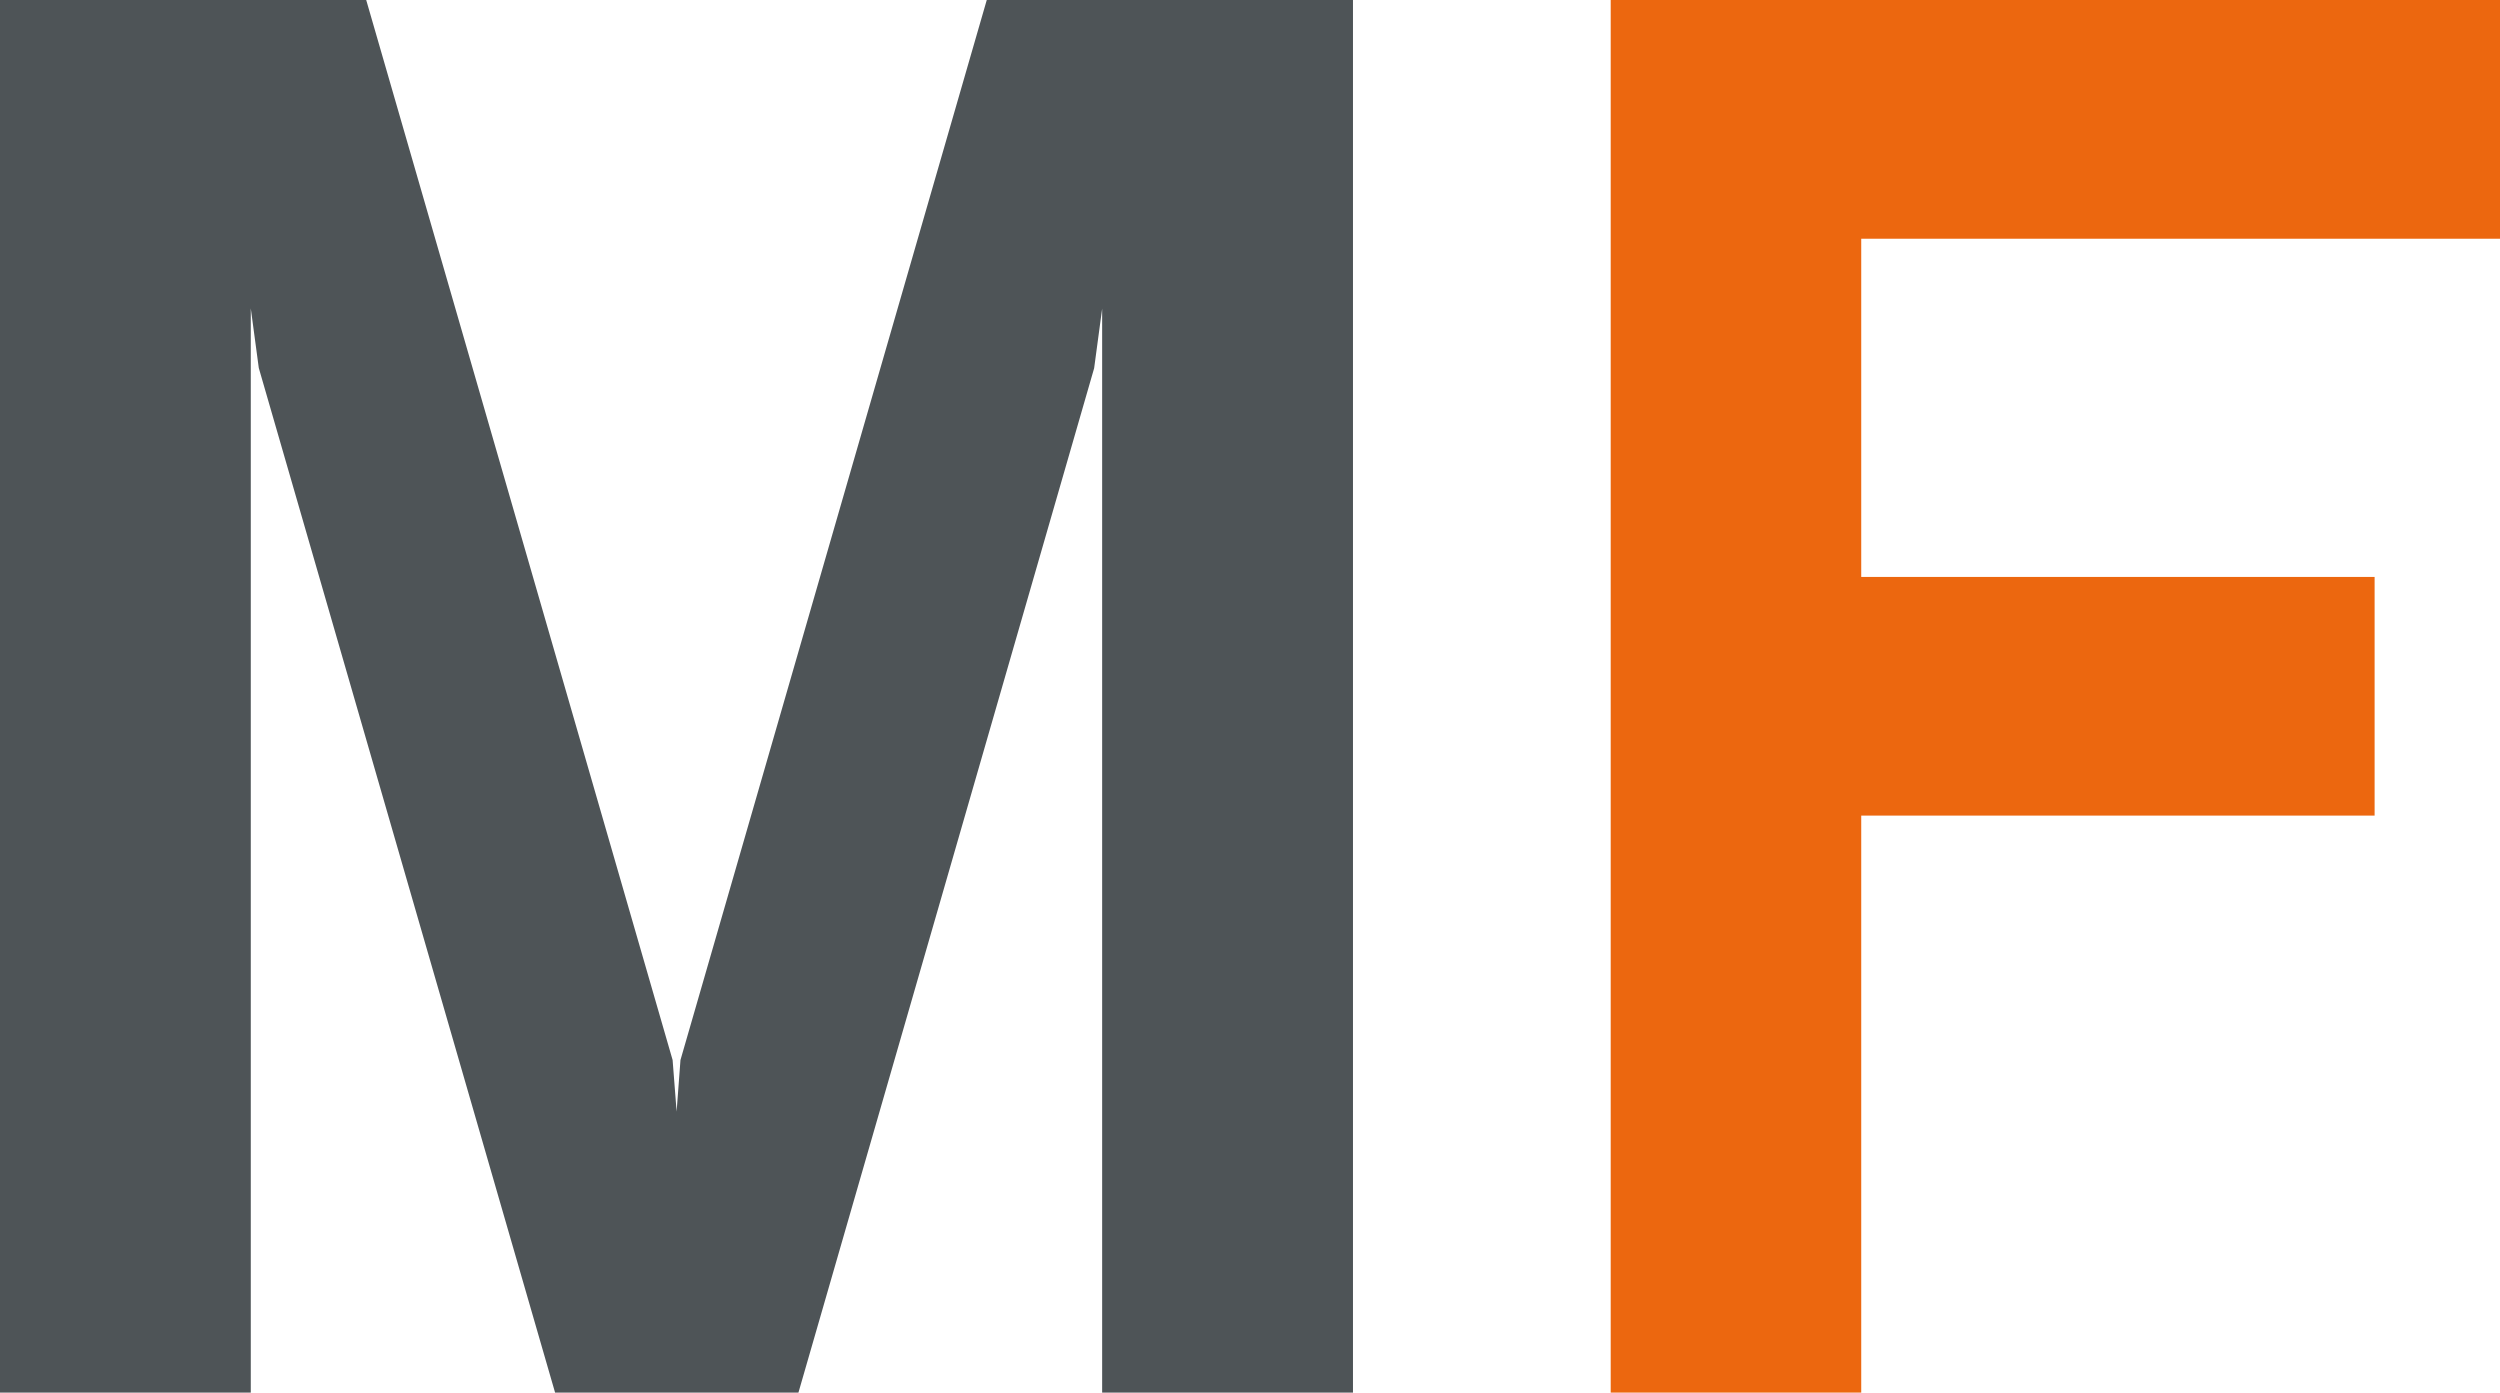
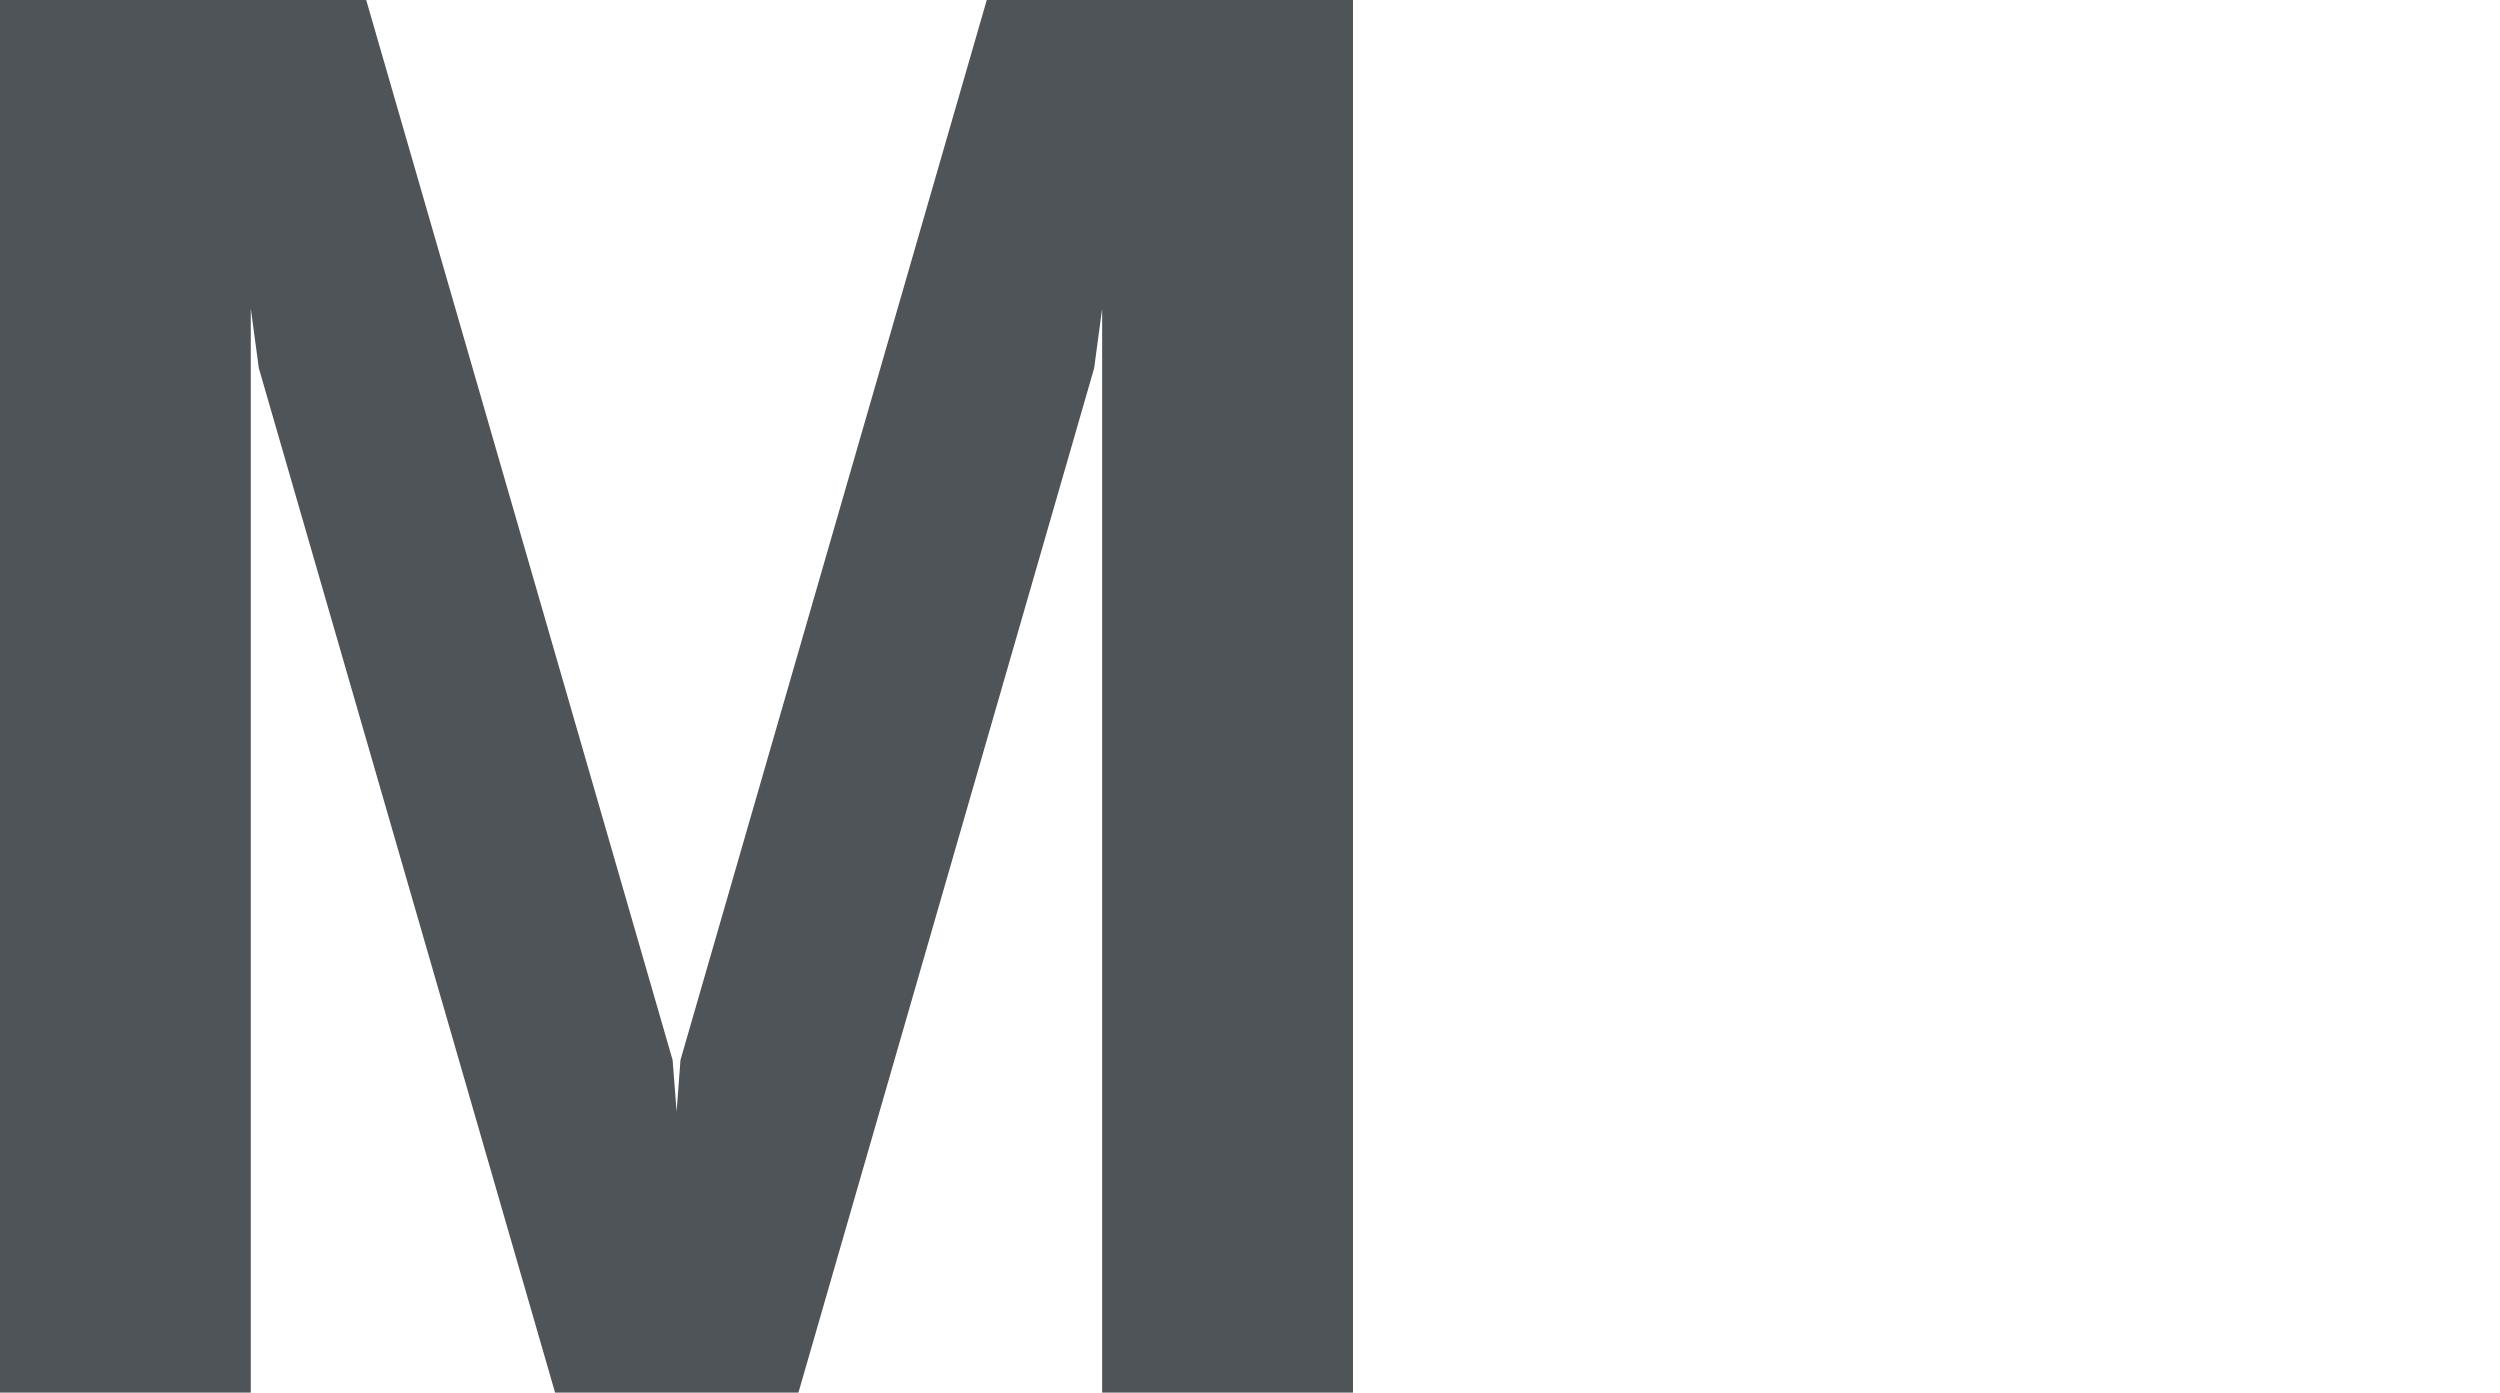
<svg xmlns="http://www.w3.org/2000/svg" id="eb7397d8-4669-48d5-9aad-1ee30439417a" data-name="Ebene 1" viewBox="0 0 512 285.2">
  <defs>
    <style>.f0bdadd9-7441-4000-b2e6-cd2ae68319fb{fill:#4e5457;}.a8f2d109-5611-470e-9a61-18dcc97c8e62{fill:#ec670f;}</style>
  </defs>
  <path class="f0bdadd9-7441-4000-b2e6-cd2ae68319fb" d="M113.68,398.6,53,188.76l-1.64-12.21V398.6H0V113.4H75l62.75,217.09.82,10.57.79-10.57L202.09,113.4h75V398.6H225.72v-222l-1.64,12.21L163.52,398.6Z" transform="translate(0 -113.4)" />
-   <path class="a8f2d109-5611-470e-9a61-18dcc97c8e62" d="M381.18,162.29v69.27H486.32v48.88H381.18V398.6H329.87V113.4H512v48.89Z" transform="translate(0 -113.4)" />
</svg>